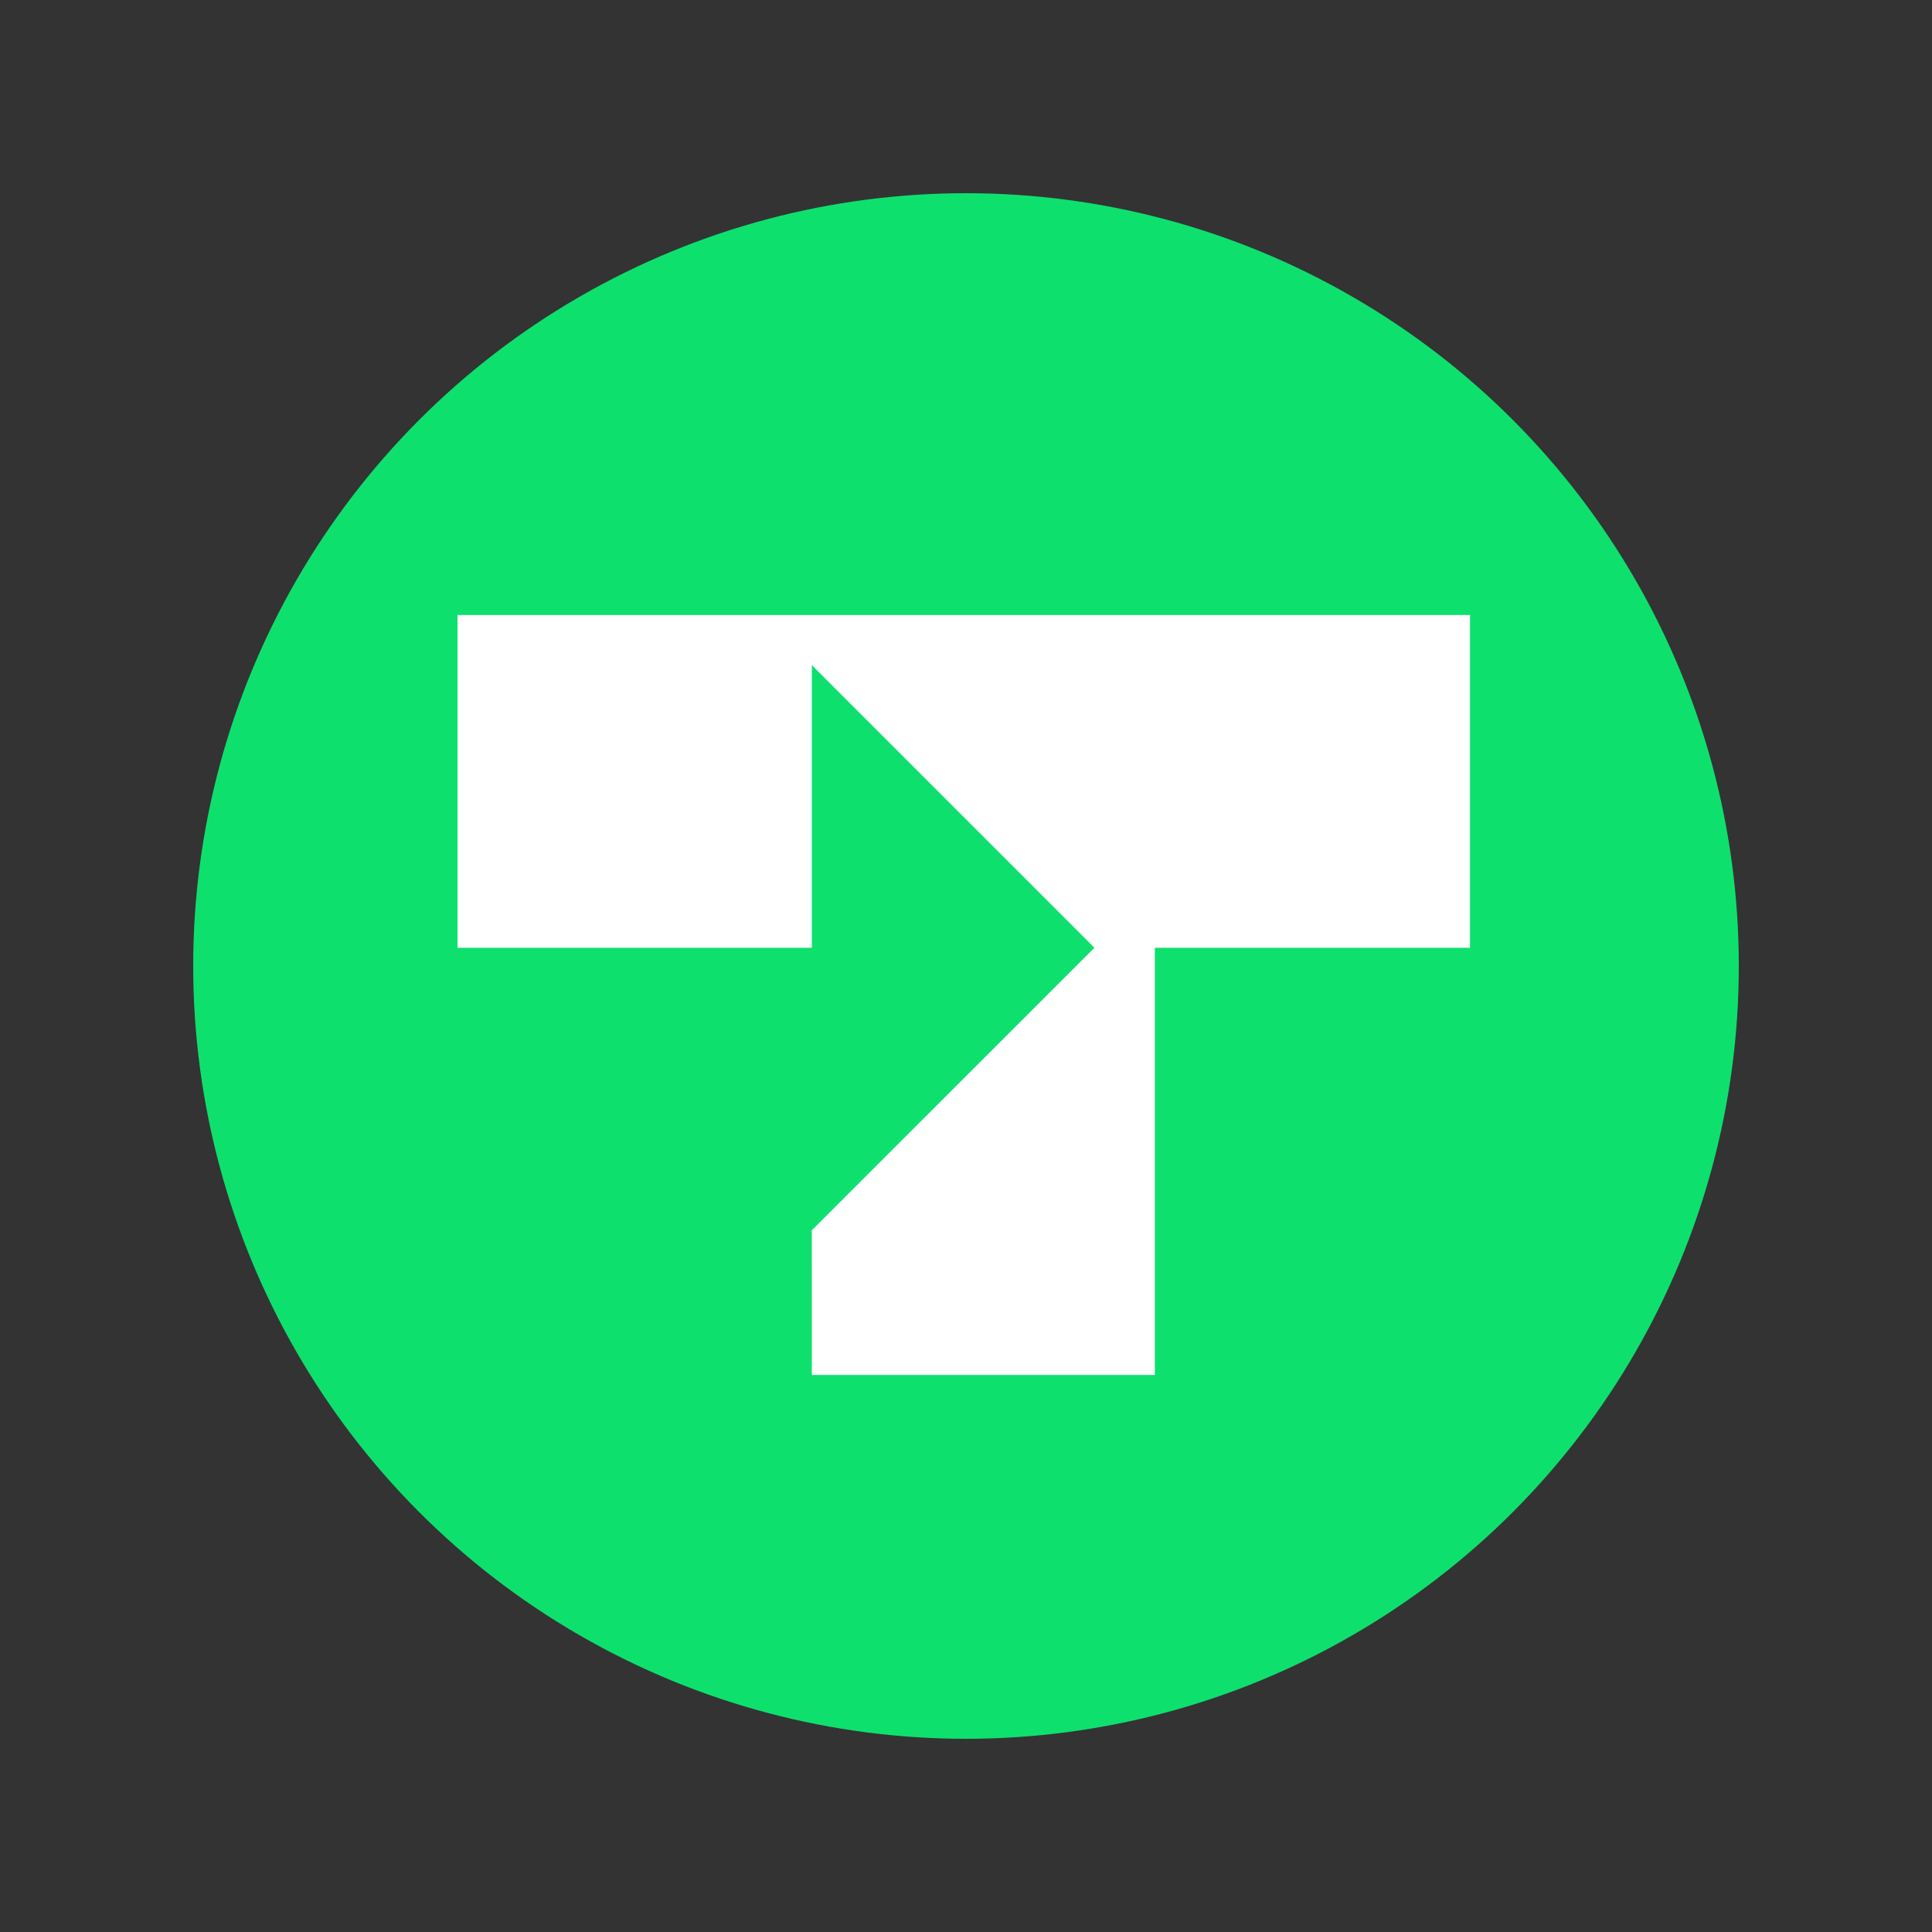
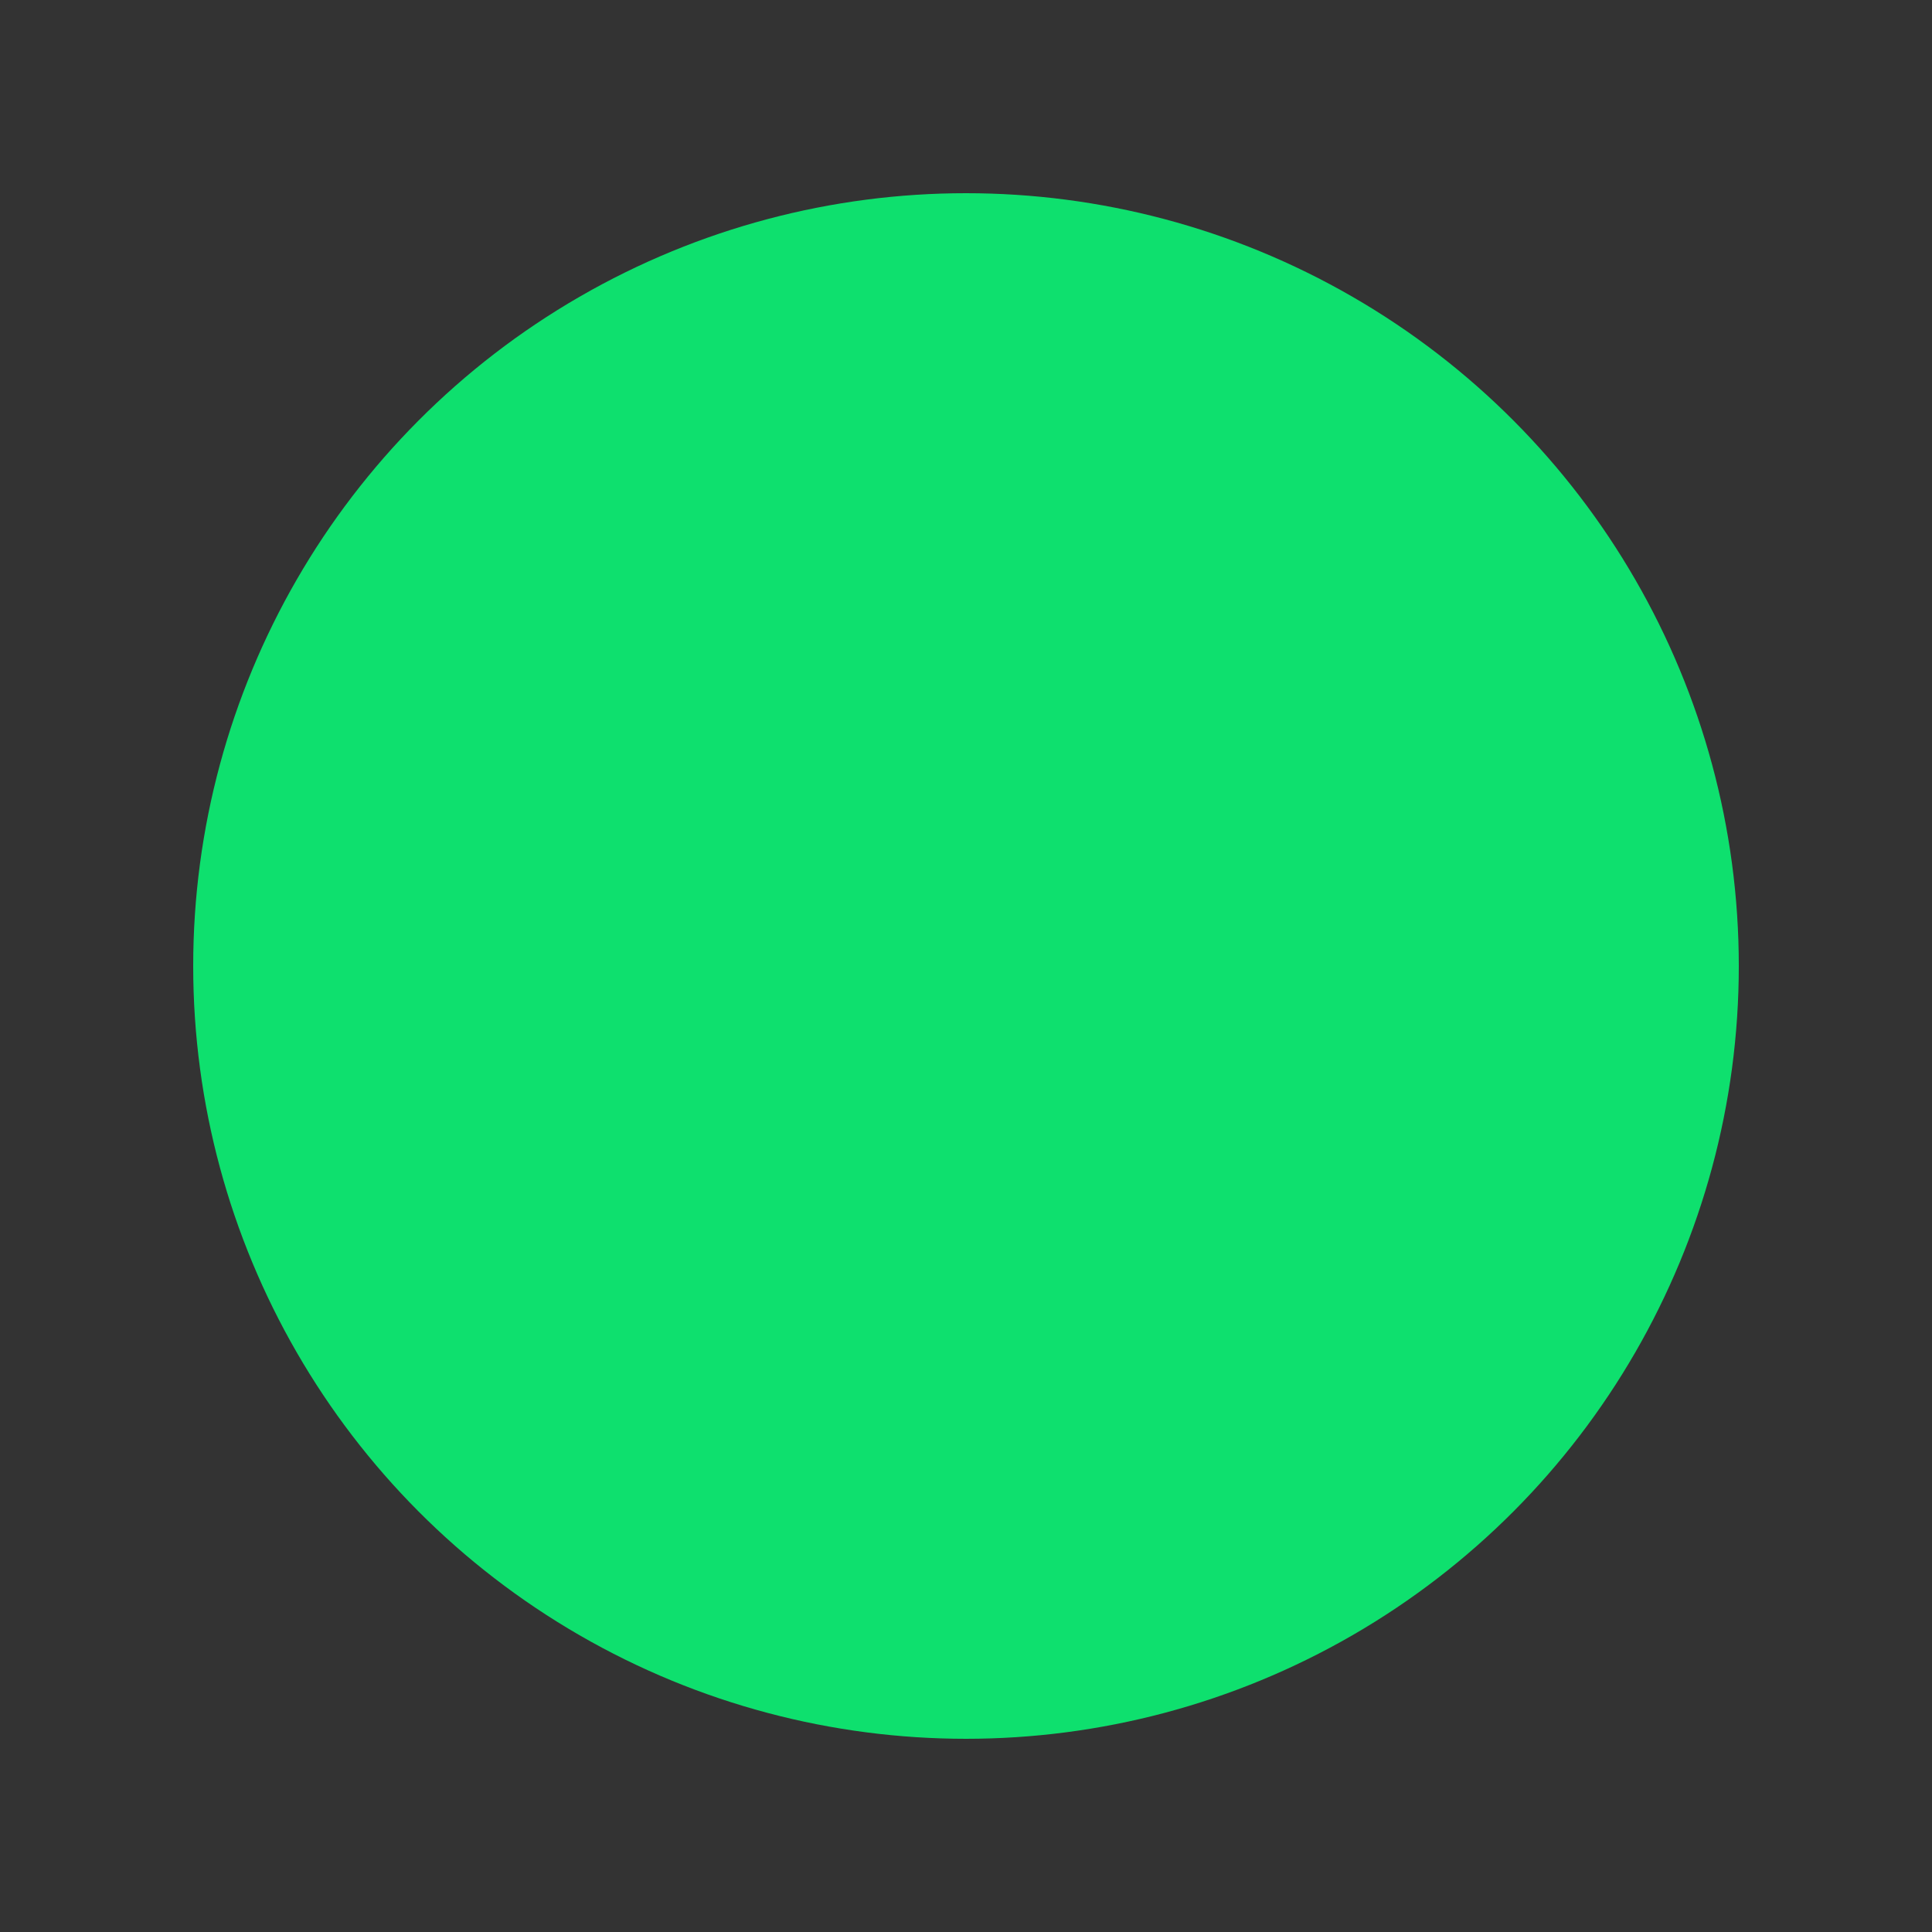
<svg xmlns="http://www.w3.org/2000/svg" id="Layer_1" viewBox="0 0 400 400">
  <rect x="0" y="0" width="400" height="400" fill="#333333" stroke="none" />
  <defs>
    <style>.cls-1{fill:#fff;}.cls-2{fill:#0ee06e;}</style>
  </defs>
  <circle class="cls-2" cx="200" cy="200" r="160" />
-   <polygon class="cls-1" points="94.72 196.22 168.08 196.22 168.08 137.71 226.59 196.22 168.07 254.73 168.08 284.67 239.1 284.67 239.1 196.22 304.35 196.22 304.35 127.33 94.72 127.33 94.72 196.22" />
</svg>